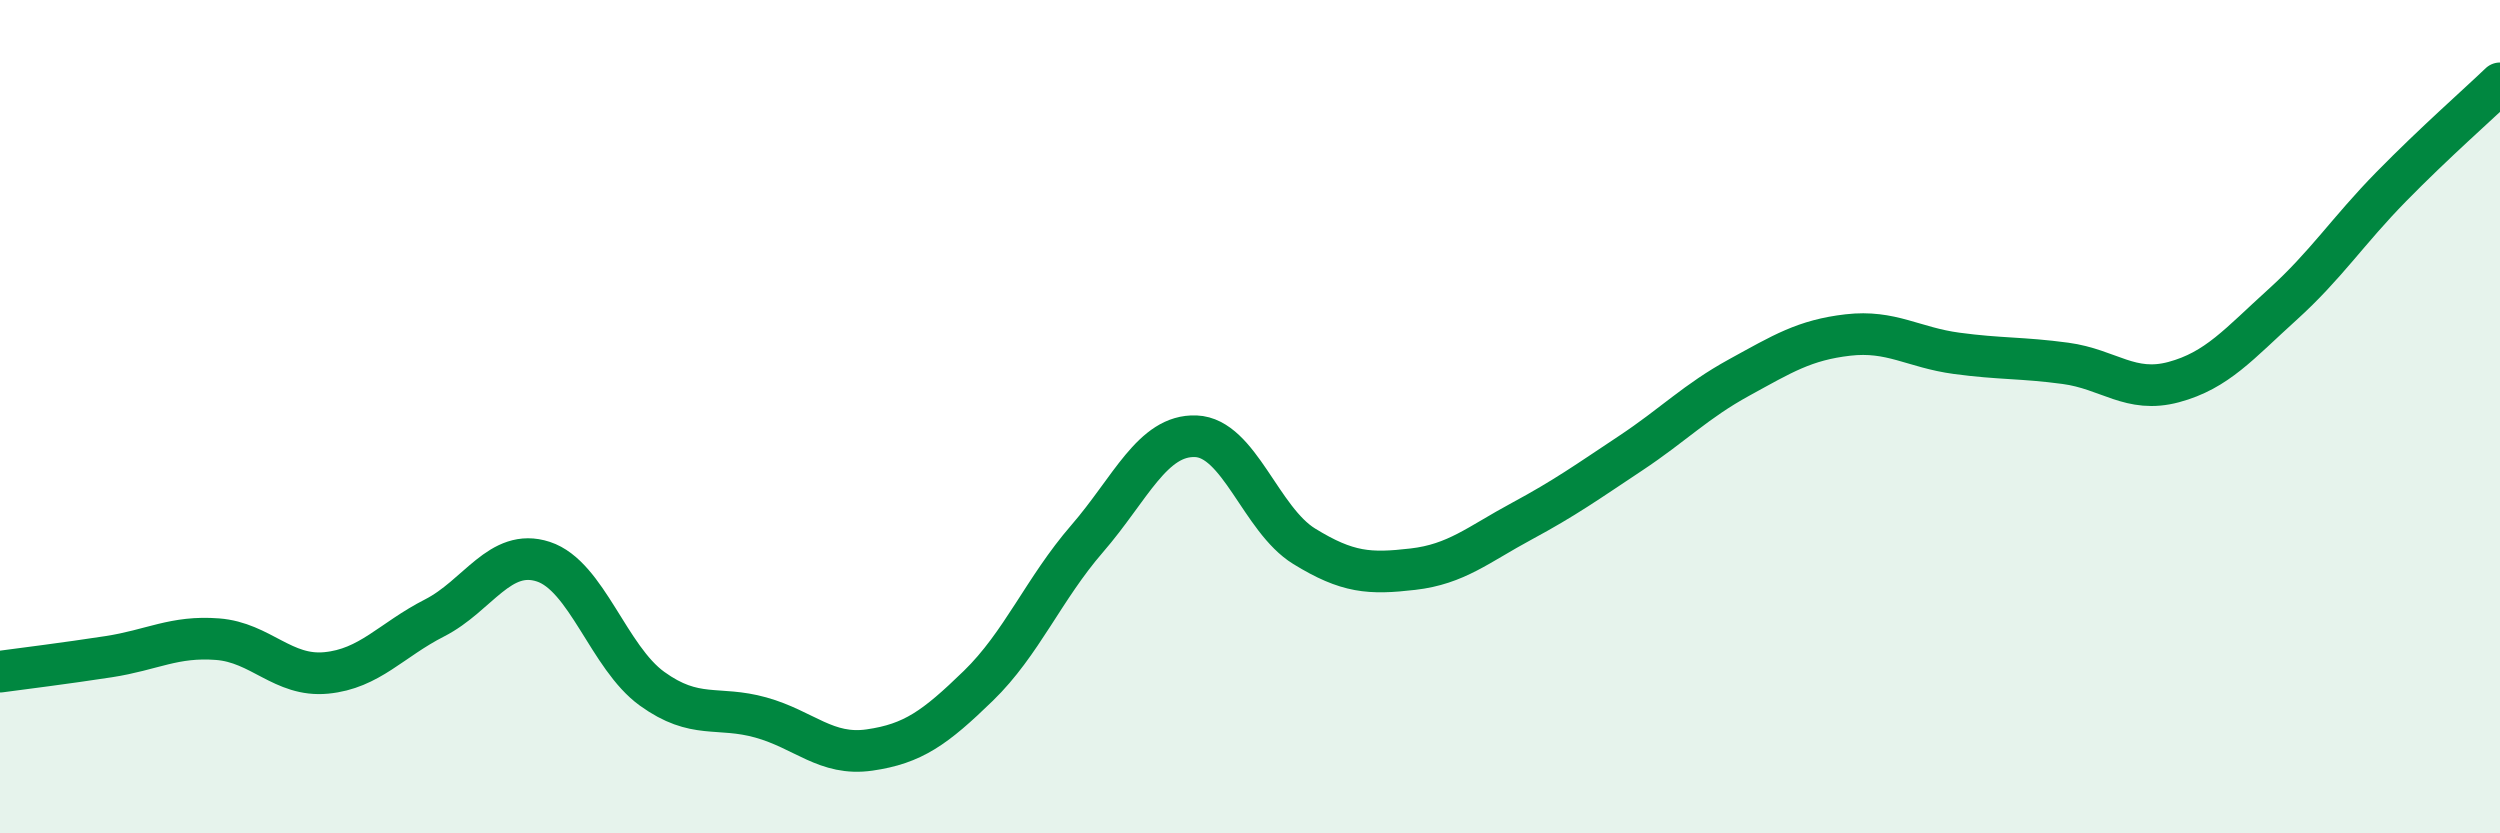
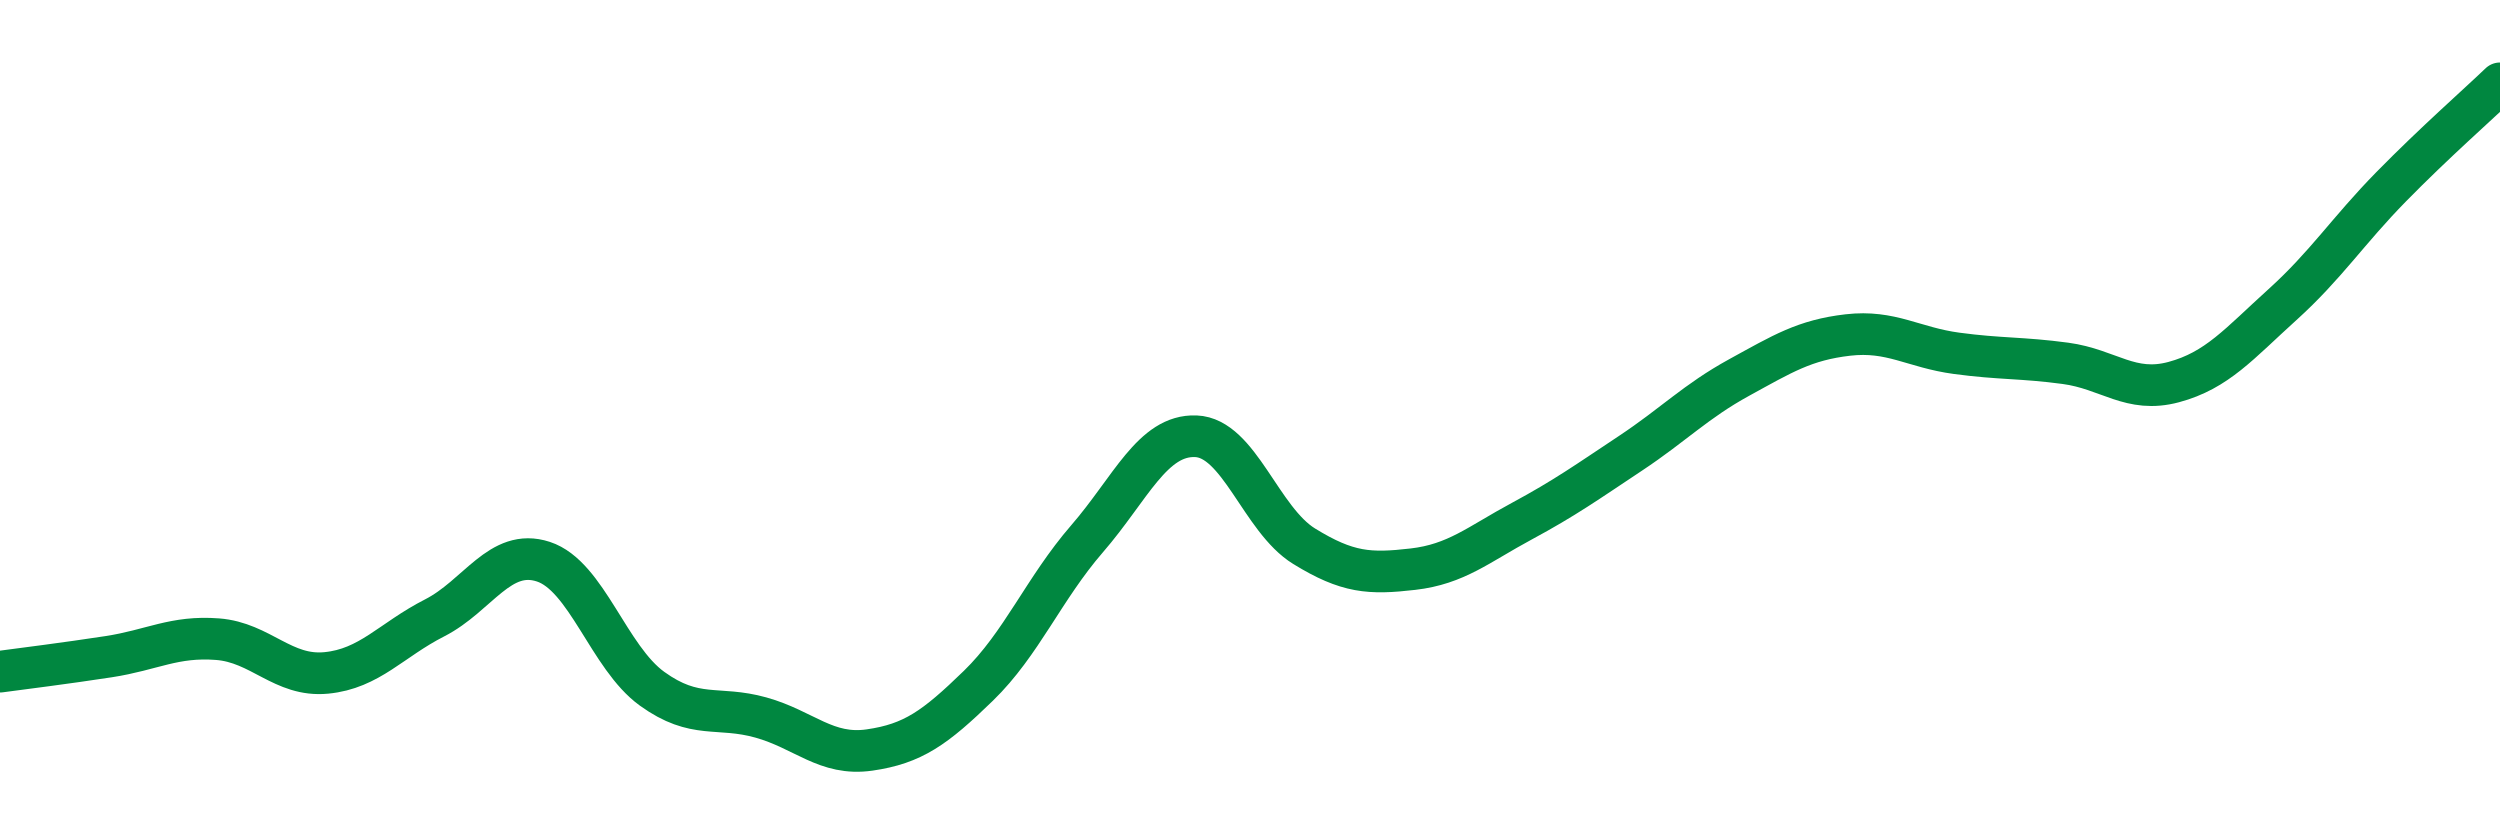
<svg xmlns="http://www.w3.org/2000/svg" width="60" height="20" viewBox="0 0 60 20">
-   <path d="M 0,16.12 C 0.52,16.05 1.57,15.92 2.61,15.76 C 3.65,15.6 4.18,15.26 5.22,15.34 C 6.26,15.42 6.79,16.25 7.83,16.15 C 8.87,16.05 9.39,15.36 10.43,14.83 C 11.47,14.3 12,13.14 13.04,13.48 C 14.08,13.82 14.61,15.78 15.65,16.53 C 16.69,17.28 17.22,16.93 18.26,17.22 C 19.3,17.51 19.83,18.15 20.87,18 C 21.91,17.85 22.44,17.47 23.48,16.46 C 24.52,15.45 25.05,14.13 26.09,12.93 C 27.13,11.73 27.66,10.43 28.7,10.47 C 29.74,10.51 30.26,12.47 31.3,13.11 C 32.34,13.75 32.87,13.78 33.91,13.66 C 34.95,13.54 35.48,13.07 36.52,12.51 C 37.56,11.95 38.09,11.57 39.13,10.88 C 40.17,10.19 40.7,9.63 41.74,9.06 C 42.78,8.49 43.31,8.16 44.35,8.04 C 45.39,7.92 45.92,8.34 46.96,8.48 C 48,8.62 48.53,8.58 49.57,8.72 C 50.61,8.86 51.13,9.45 52.17,9.17 C 53.21,8.89 53.74,8.25 54.78,7.31 C 55.82,6.37 56.35,5.54 57.39,4.48 C 58.43,3.42 59.48,2.5 60,2L60 20L0 20Z" fill="#008740" opacity="0.1" stroke-linecap="round" stroke-linejoin="round" />
  <path d="M 0,16.12 C 0.52,16.05 1.57,15.92 2.61,15.76 C 3.65,15.6 4.18,15.26 5.22,15.34 C 6.26,15.42 6.79,16.25 7.83,16.15 C 8.87,16.05 9.39,15.36 10.43,14.83 C 11.47,14.3 12,13.14 13.04,13.48 C 14.08,13.82 14.61,15.78 15.65,16.53 C 16.69,17.28 17.22,16.93 18.26,17.22 C 19.3,17.51 19.83,18.15 20.87,18 C 21.91,17.85 22.44,17.47 23.48,16.46 C 24.52,15.45 25.05,14.13 26.09,12.93 C 27.13,11.73 27.66,10.43 28.7,10.47 C 29.74,10.51 30.26,12.47 31.3,13.11 C 32.34,13.75 32.87,13.78 33.91,13.66 C 34.95,13.54 35.48,13.07 36.52,12.51 C 37.56,11.95 38.09,11.57 39.13,10.88 C 40.17,10.19 40.7,9.63 41.74,9.06 C 42.78,8.49 43.31,8.16 44.35,8.04 C 45.39,7.92 45.92,8.34 46.96,8.48 C 48,8.62 48.53,8.58 49.57,8.72 C 50.61,8.86 51.13,9.45 52.17,9.17 C 53.21,8.89 53.74,8.25 54.78,7.31 C 55.82,6.37 56.35,5.54 57.39,4.48 C 58.43,3.42 59.48,2.5 60,2" stroke="#008740" stroke-width="1" fill="none" stroke-linecap="round" stroke-linejoin="round" />
</svg>